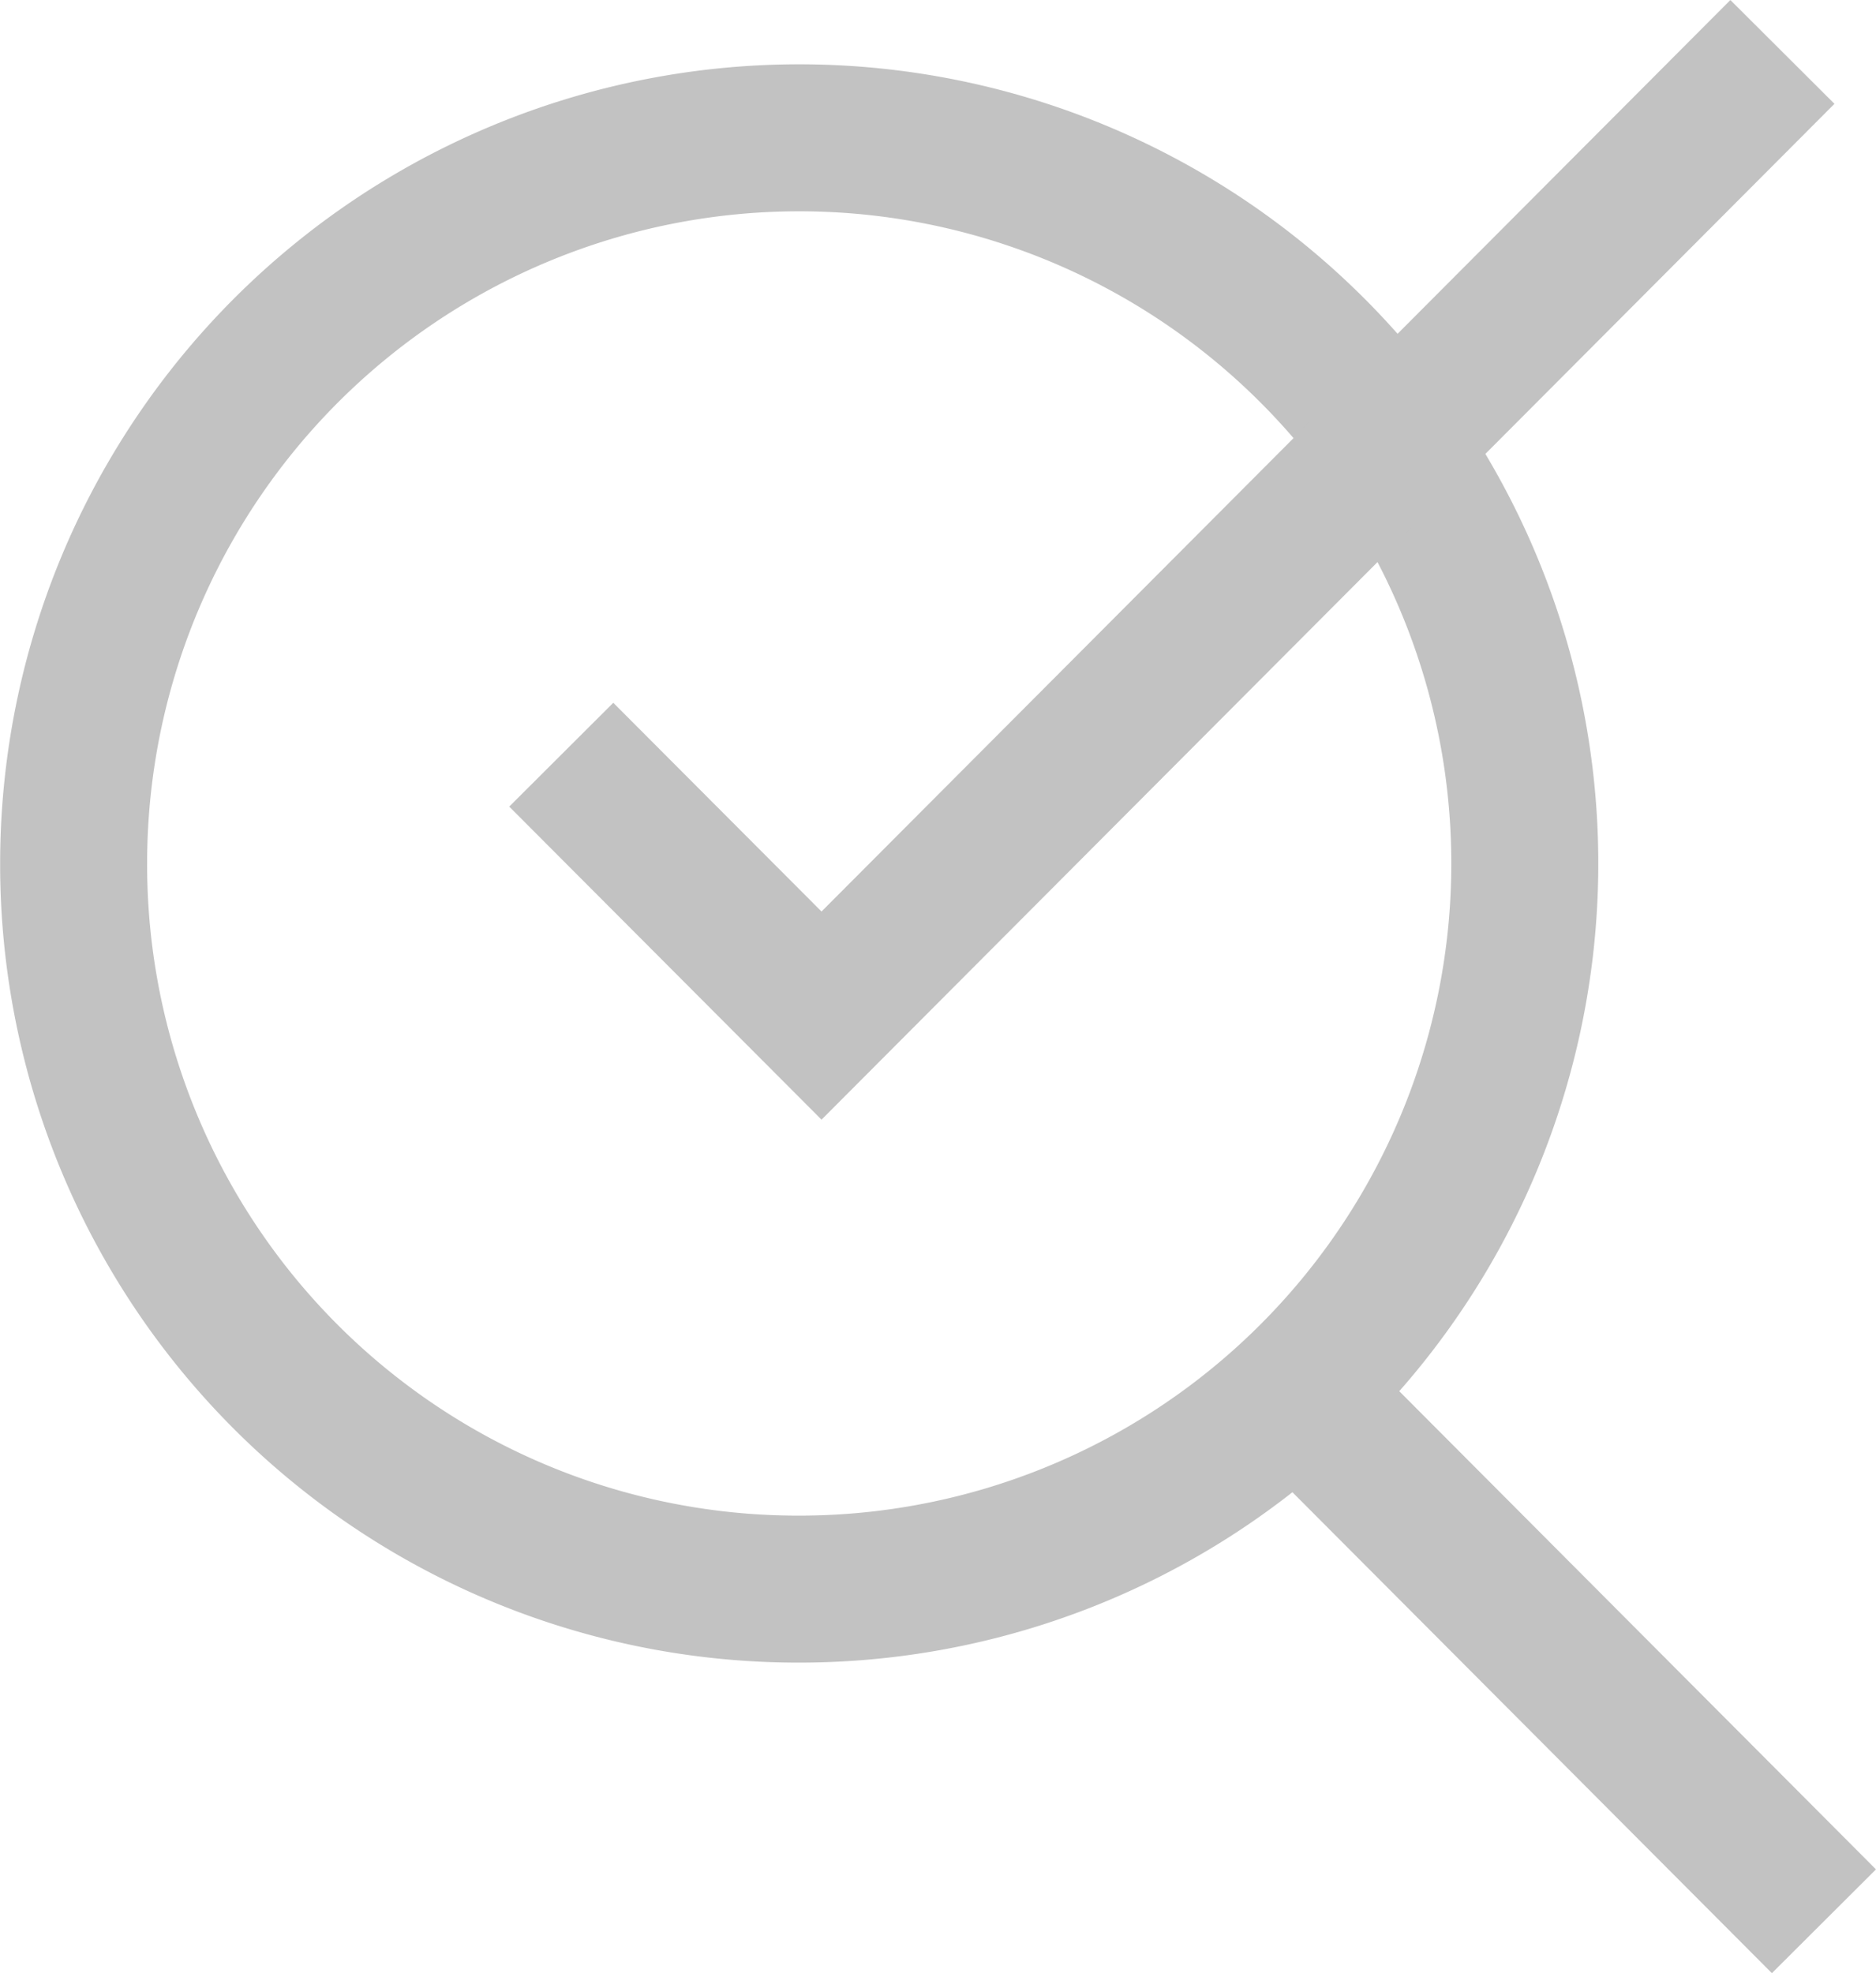
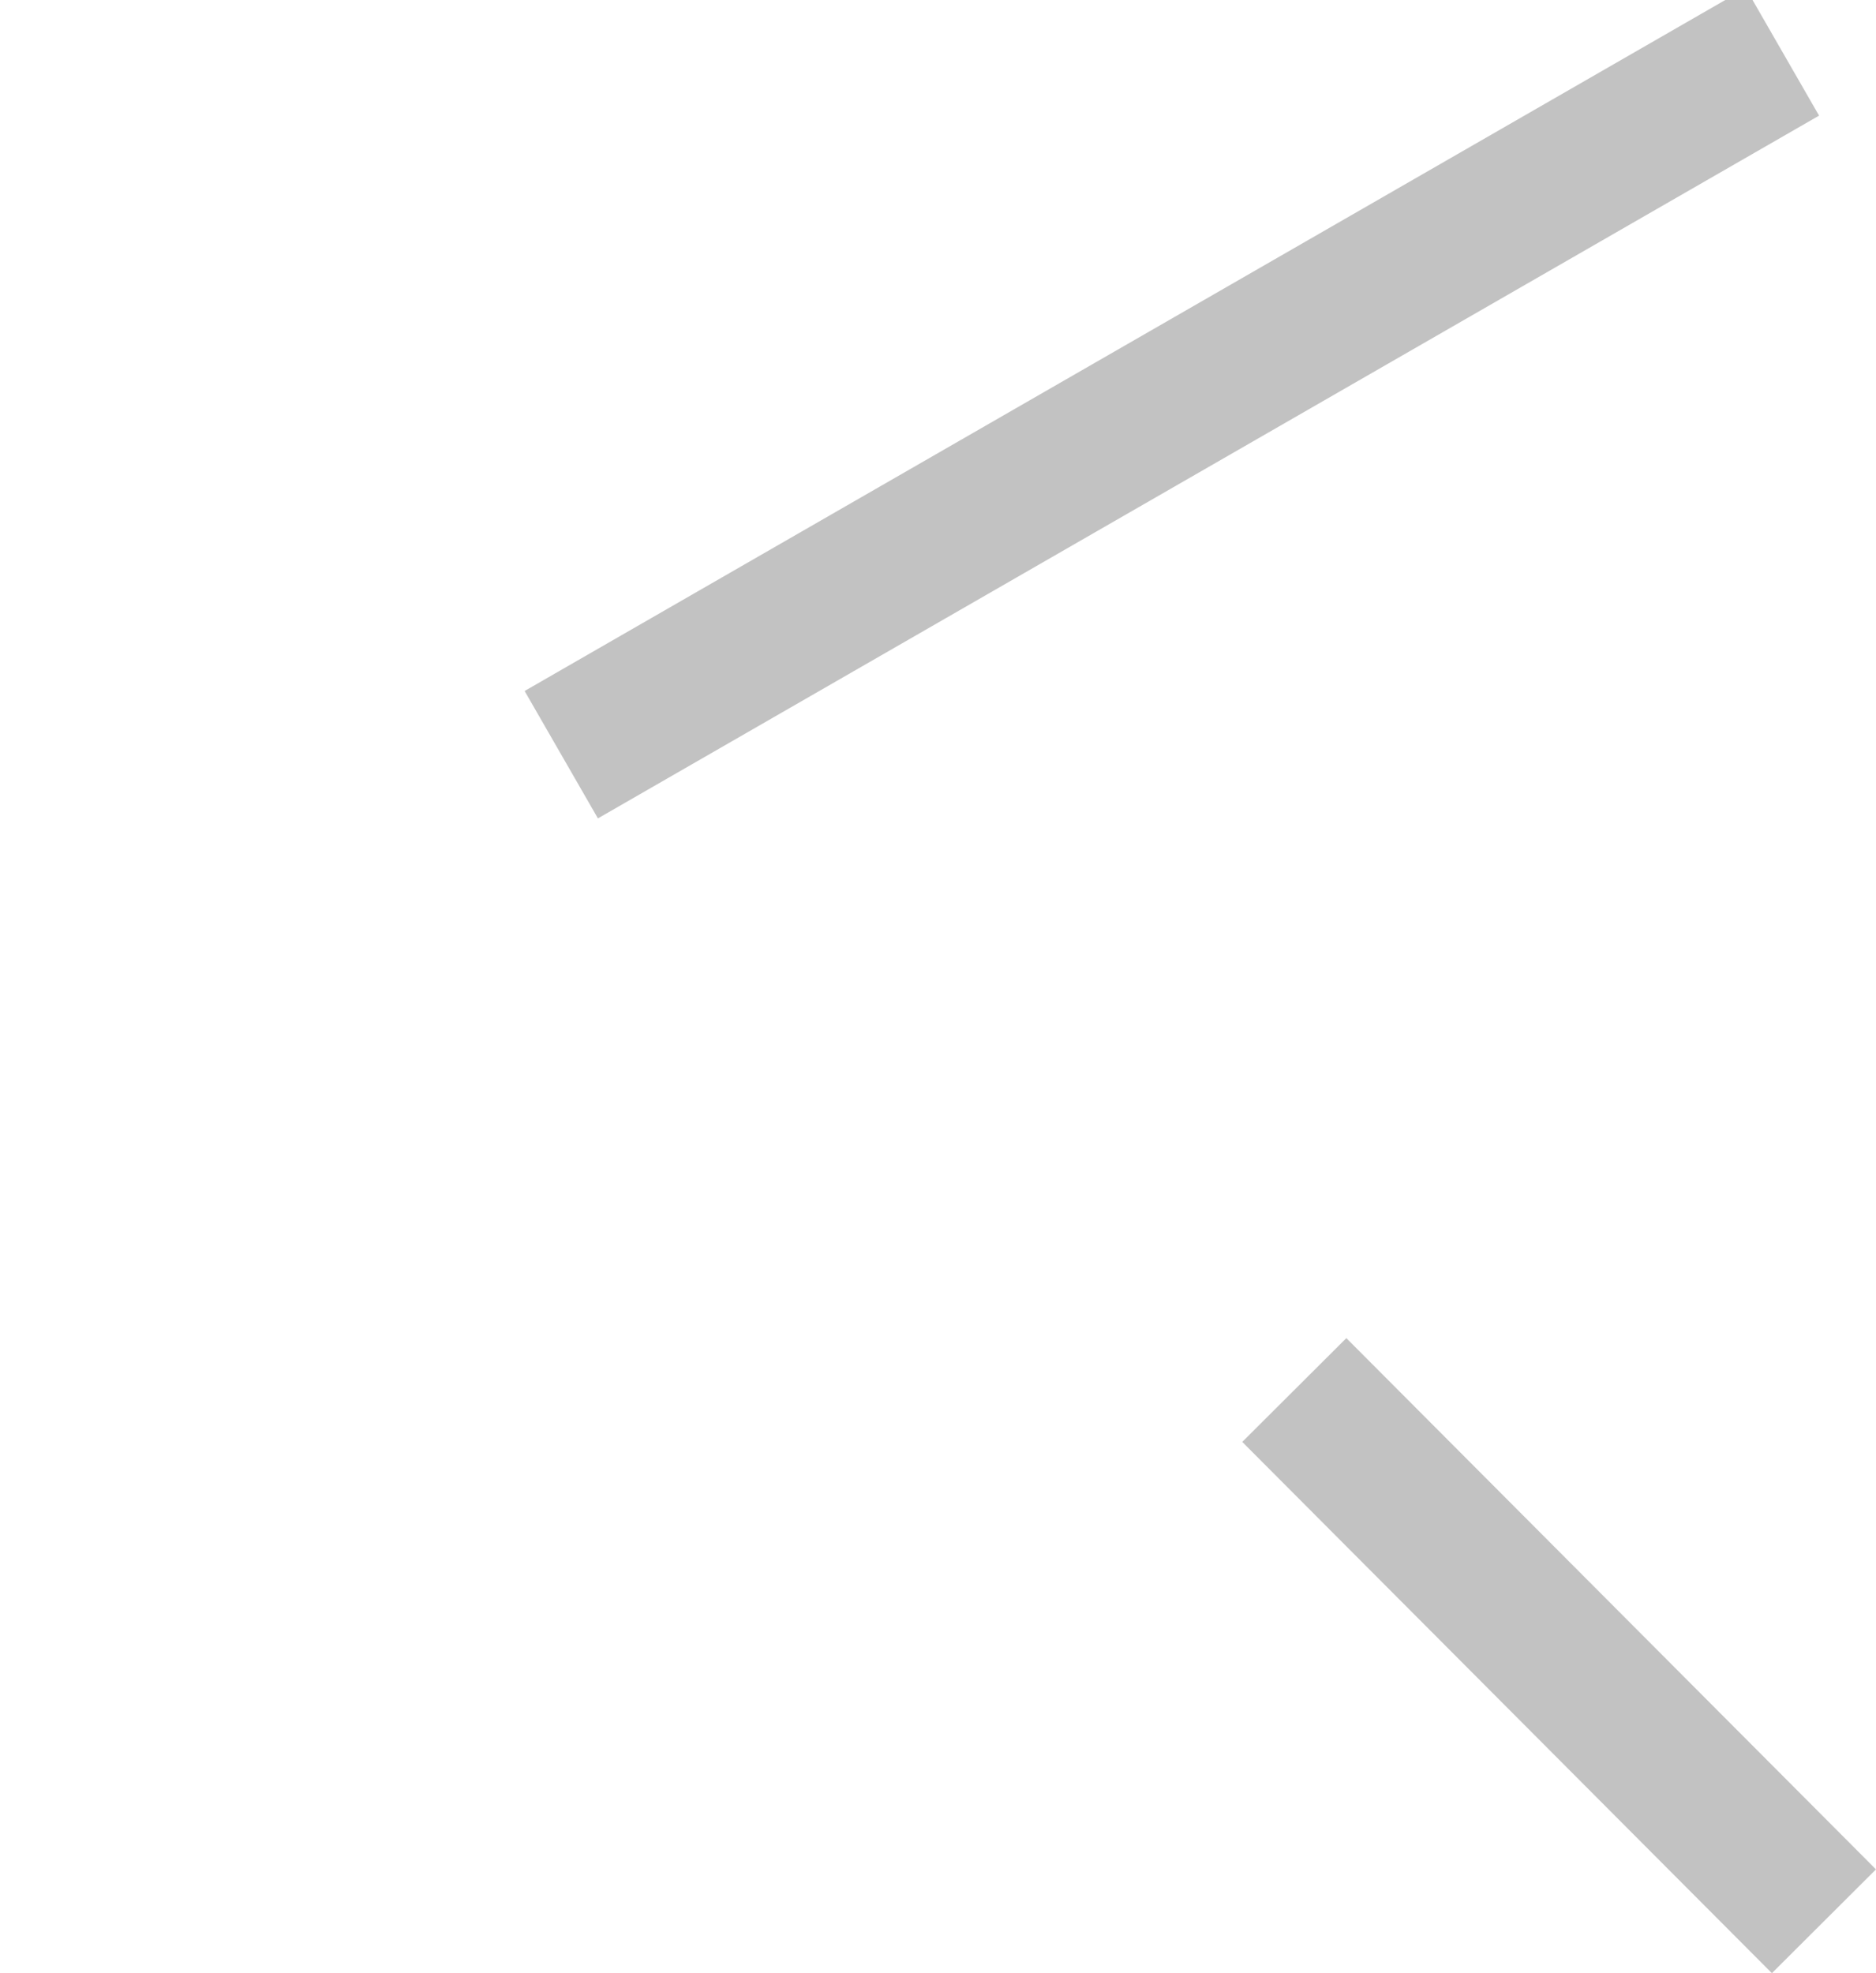
<svg xmlns="http://www.w3.org/2000/svg" width="51.056" height="53.695" viewBox="0 0 51.056 53.695">
  <g id="Group_5" data-name="Group 5" transform="translate(-347.796 -222.15)">
    <g id="Group_3" data-name="Group 3">
      <g id="Group_2" data-name="Group 2">
        <g id="Group_1" data-name="Group 1" transform="translate(-113 -58)">
-           <path id="Path_1" data-name="Path 1" d="M34.483,53.394A19.747,19.747,0,1,0,14.8,33.647,19.717,19.717,0,0,0,34.483,53.394Z" transform="translate(448 270)" fill="none" stroke="#c2c2c2" stroke-miterlimit="10" stroke-width="4" />
          <path id="Path_2" data-name="Path 2" d="M48.021,47.976,62.435,62.433" transform="translate(448 270)" fill="none" stroke="#c2c2c2" stroke-miterlimit="10" stroke-width="4" />
-           <path id="Path_3" data-name="Path 3" d="M28.071,30.687l7.083,7.1L61.305,11.563" transform="translate(448 270)" fill="none" stroke="#c2c2c2" stroke-miterlimit="10" stroke-width="4" />
+           <path id="Path_3" data-name="Path 3" d="M28.071,30.687L61.305,11.563" transform="translate(448 270)" fill="none" stroke="#c2c2c2" stroke-miterlimit="10" stroke-width="4" />
        </g>
      </g>
    </g>
  </g>
</svg>